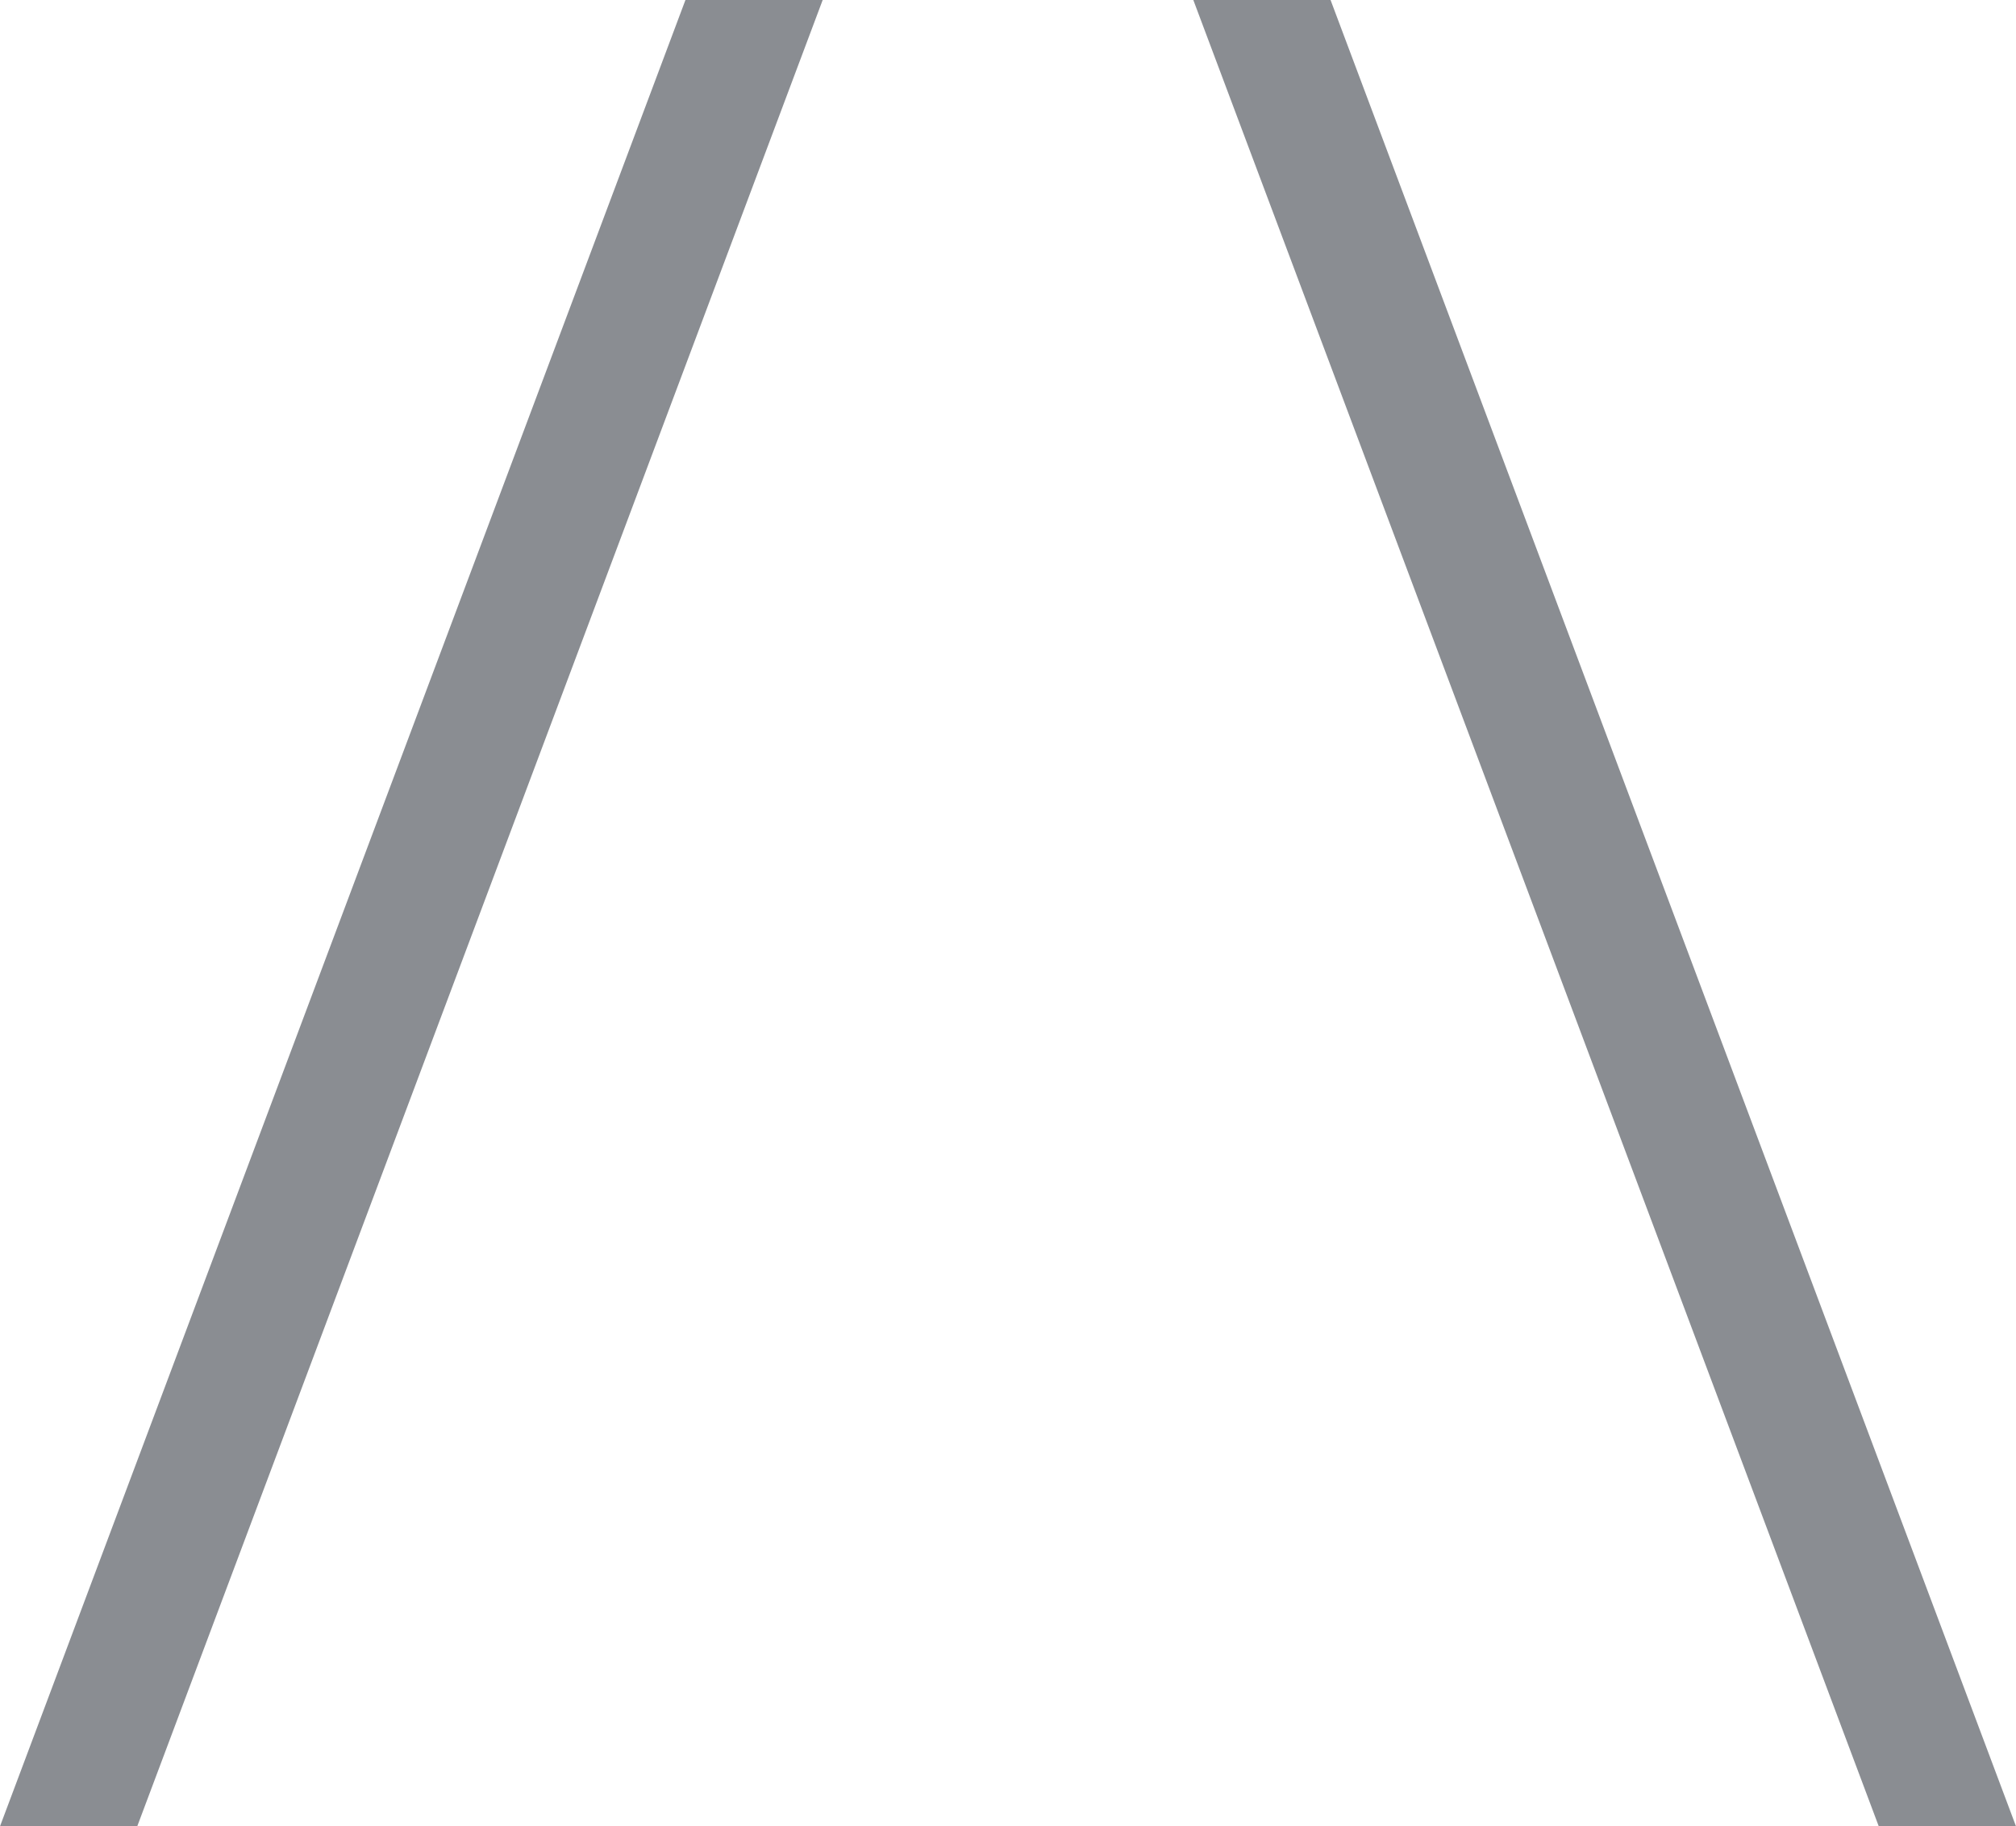
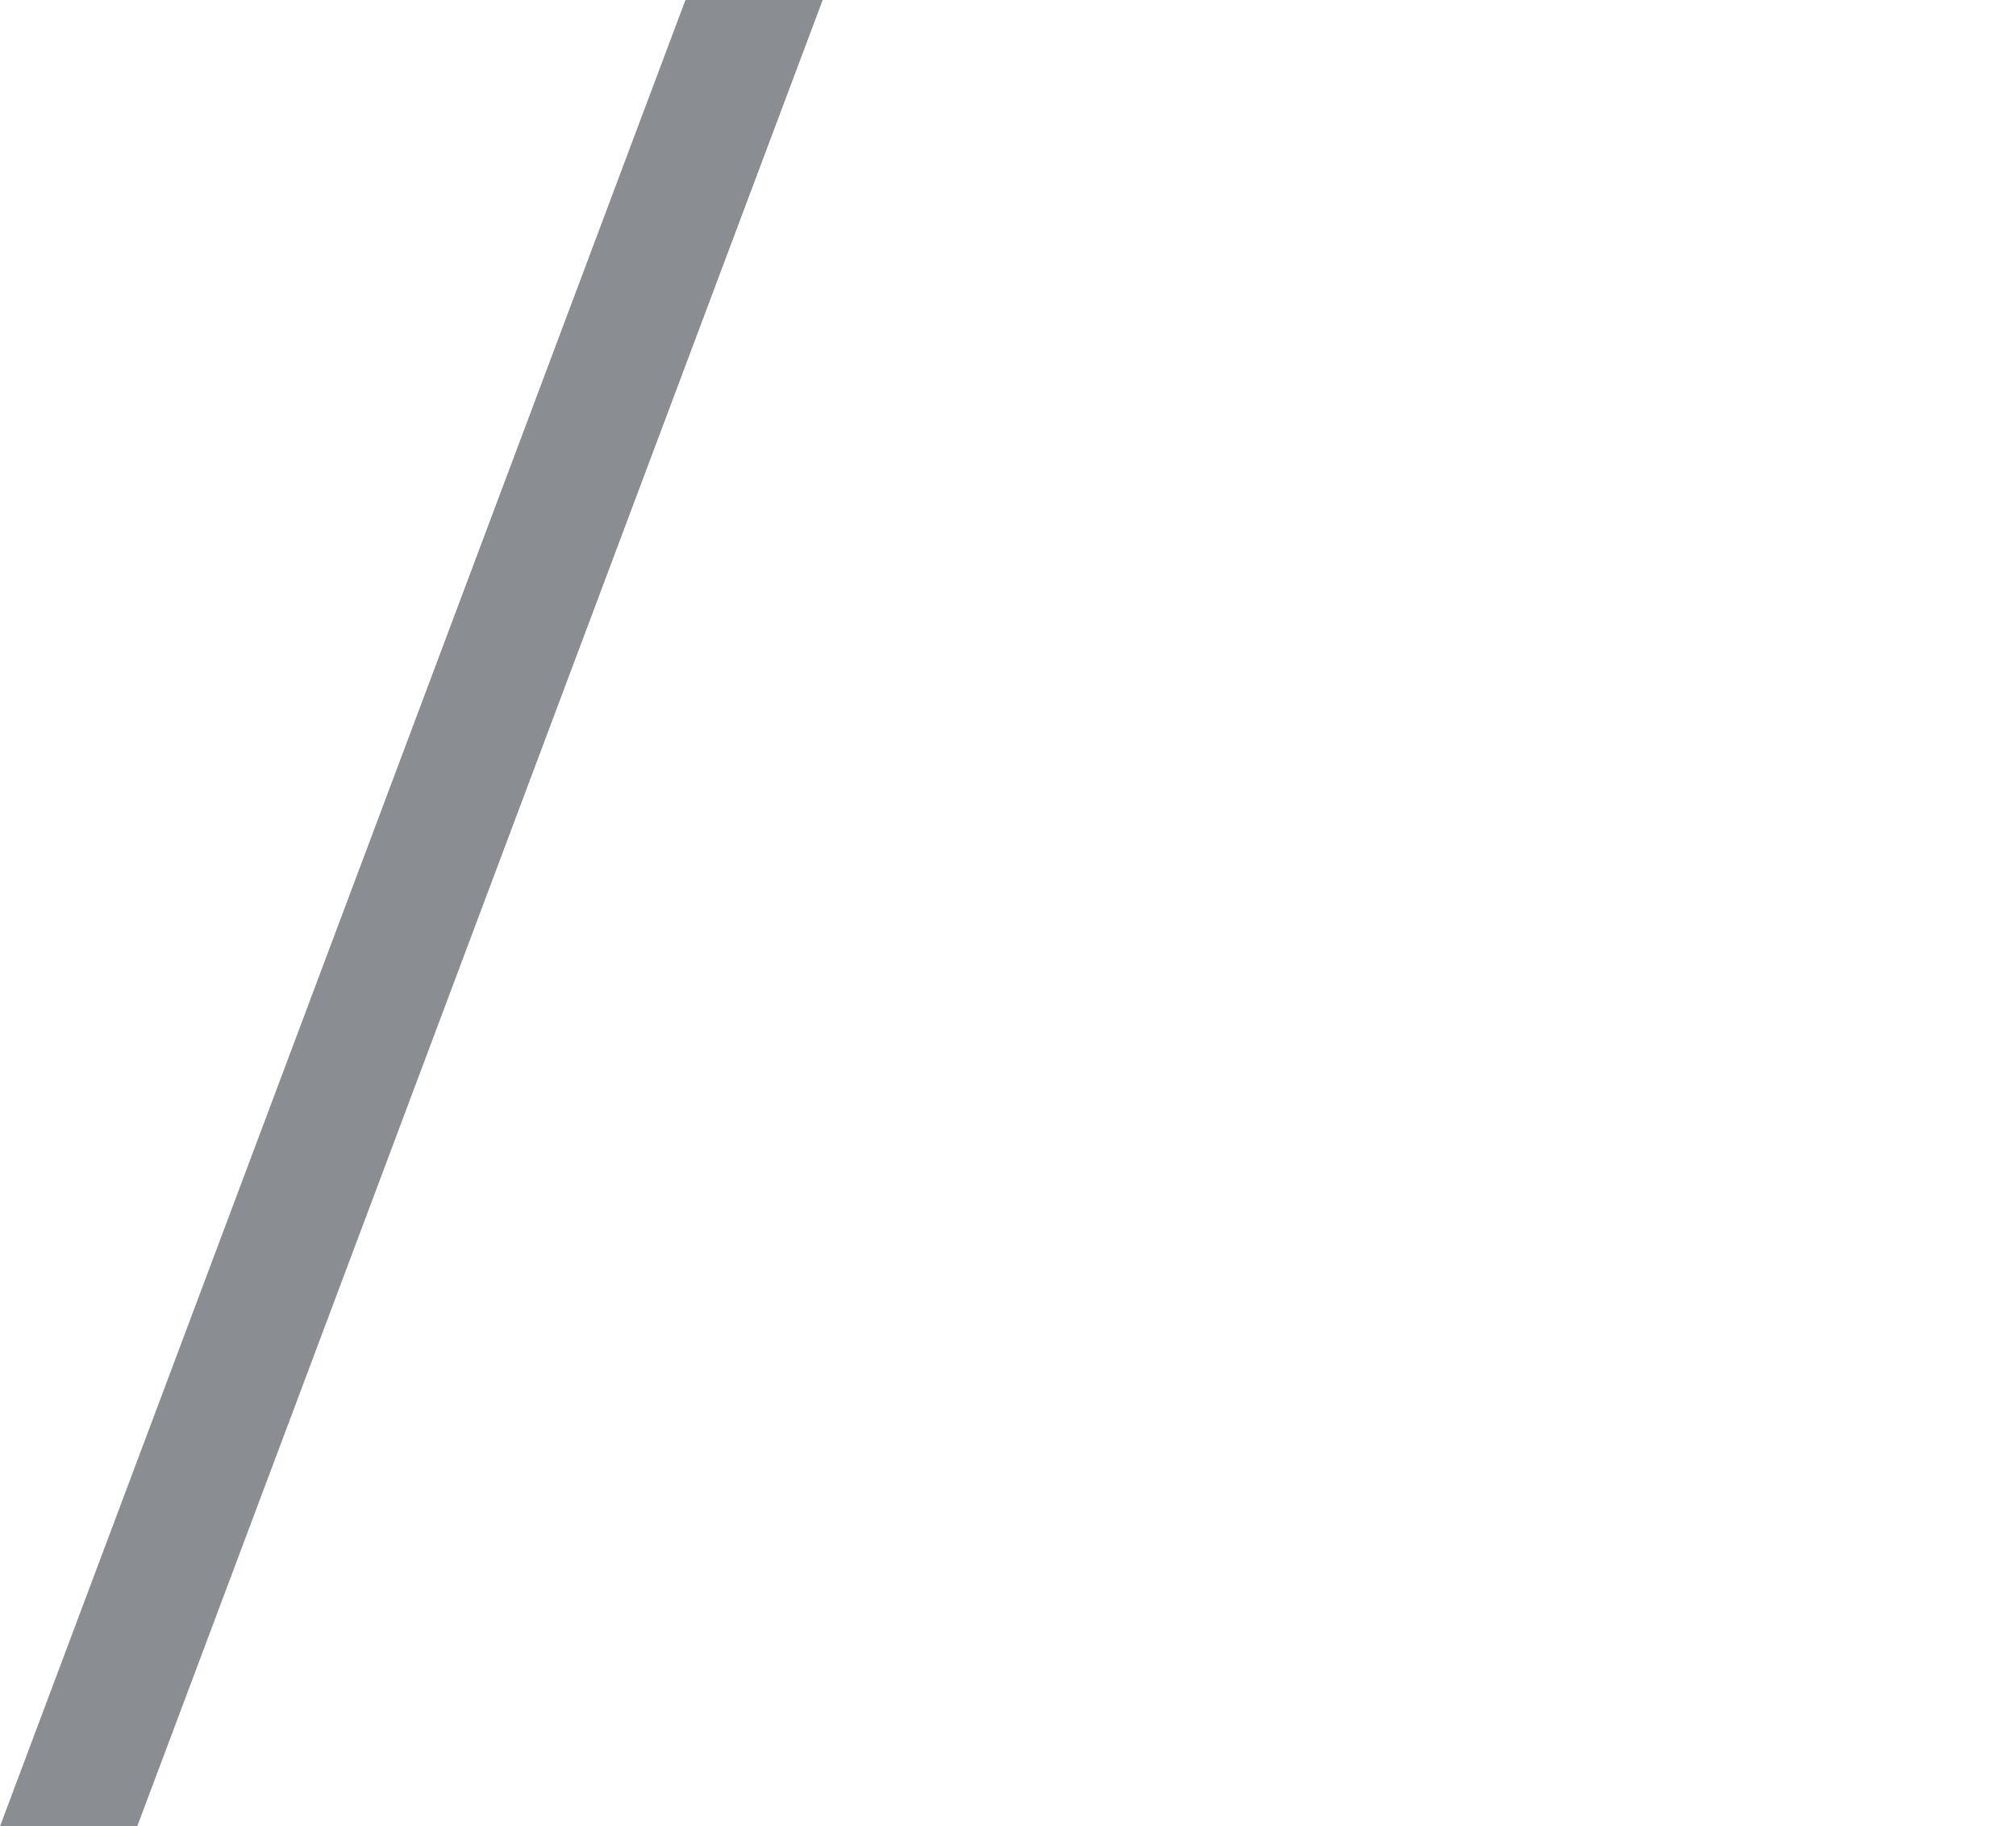
<svg xmlns="http://www.w3.org/2000/svg" id="Layer_1" x="0px" y="0px" viewBox="0 0 260 235.6" style="enable-background:new 0 0 260 235.6;" xml:space="preserve">
  <style type="text/css"> .st0{fill:#8A8D92;} </style>
  <g>
    <polygon class="st0" points="17.7,235.6 0,235.6 88.4,0 106.1,0 " />
-     <polygon class="st0" points="242.3,235.6 260,235.6 171.6,0 153.9,0 " />
  </g>
</svg>